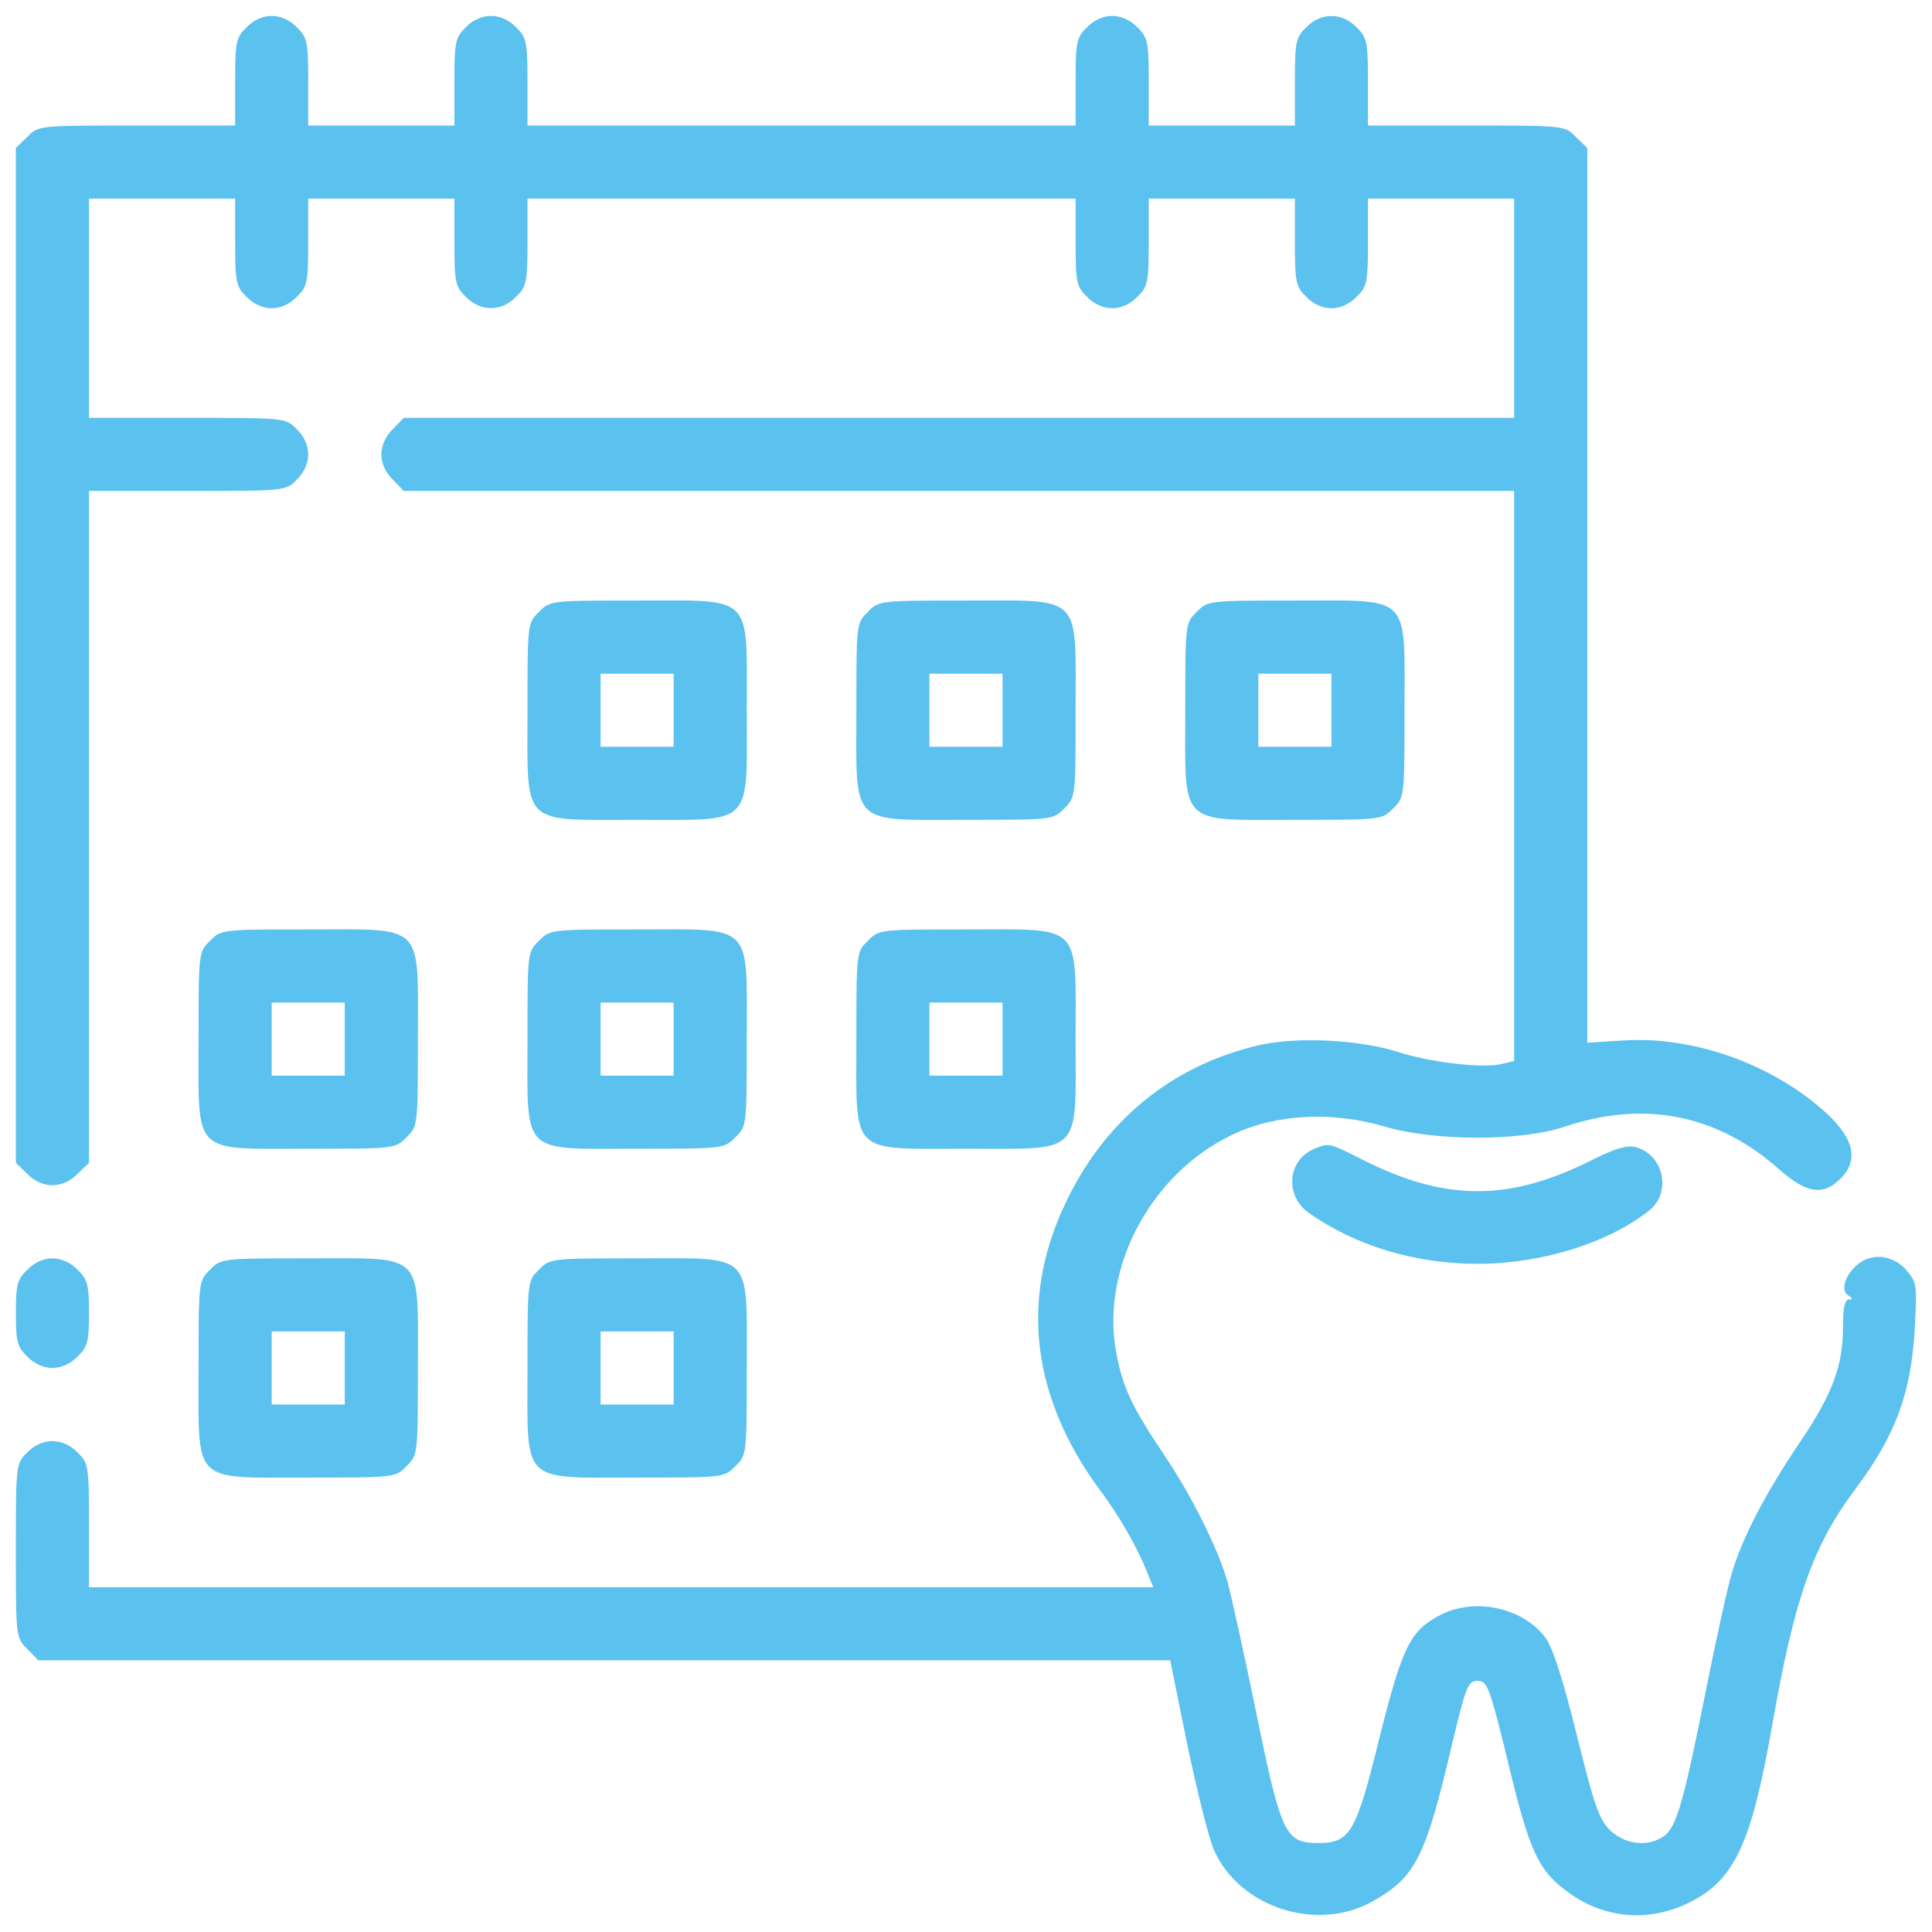
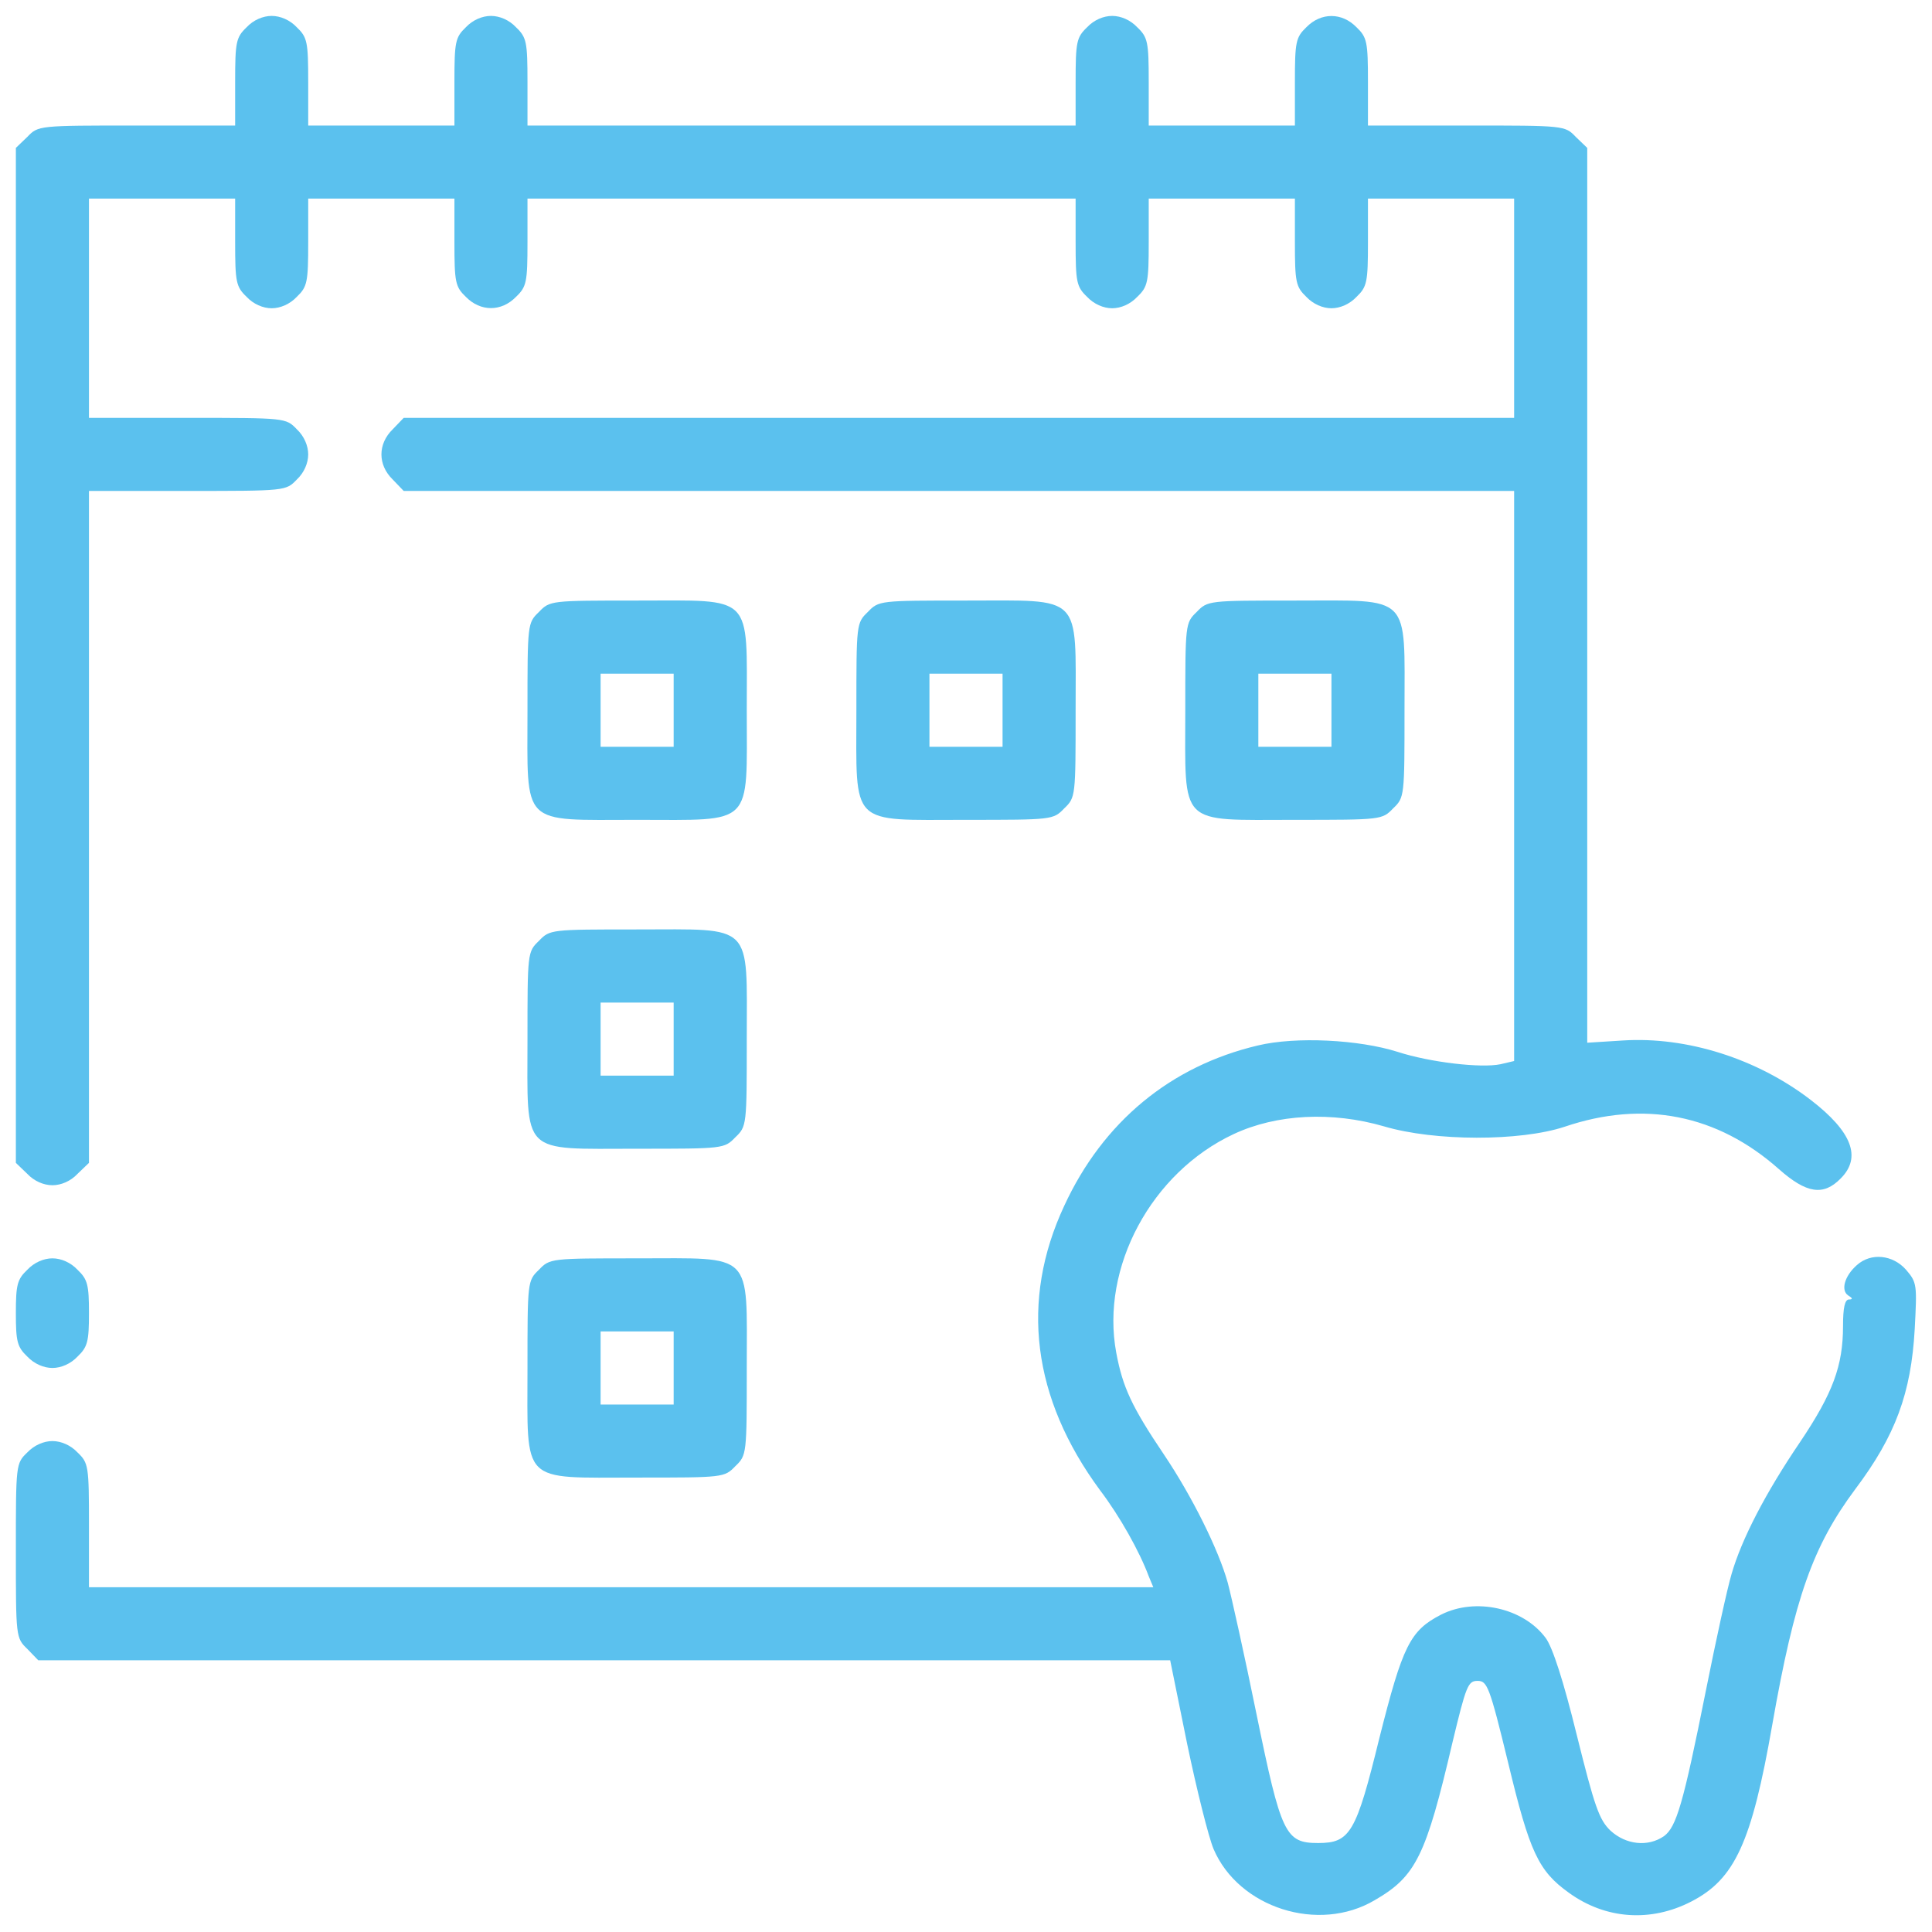
<svg xmlns="http://www.w3.org/2000/svg" width="38" height="38" viewBox="0 0 38 38" fill="none">
  <path d="M4.85 0.537C4.643 0.735 4.625 0.825 4.625 1.615V2.469H2.693C0.753 2.469 0.753 2.469 0.537 2.693L0.312 2.909V12.891V22.872L0.537 23.088C0.672 23.232 0.861 23.312 1.031 23.312C1.202 23.312 1.391 23.232 1.525 23.088L1.75 22.872V16.26V9.656H3.682C5.622 9.656 5.622 9.656 5.838 9.432C5.982 9.297 6.062 9.108 6.062 8.938C6.062 8.767 5.982 8.578 5.838 8.443C5.622 8.219 5.622 8.219 3.682 8.219H1.75V6.063V3.906H3.188H4.625V4.76C4.625 5.55 4.643 5.64 4.85 5.838C4.984 5.982 5.173 6.063 5.344 6.063C5.514 6.063 5.703 5.982 5.838 5.838C6.045 5.64 6.062 5.55 6.062 4.76V3.906H7.5H8.938V4.76C8.938 5.55 8.955 5.64 9.162 5.838C9.45 6.134 9.863 6.134 10.15 5.838C10.357 5.64 10.375 5.55 10.375 4.76V3.906H15.766H21.156V4.76C21.156 5.55 21.174 5.64 21.381 5.838C21.516 5.982 21.704 6.063 21.875 6.063C22.046 6.063 22.234 5.982 22.369 5.838C22.576 5.64 22.594 5.55 22.594 4.76V3.906H24.031H25.469V4.76C25.469 5.55 25.487 5.64 25.693 5.838C25.828 5.982 26.017 6.063 26.188 6.063C26.358 6.063 26.547 5.982 26.682 5.838C26.888 5.64 26.906 5.55 26.906 4.76V3.906H28.344H29.781V6.063V8.219H18.865H7.94L7.725 8.443C7.428 8.731 7.428 9.144 7.725 9.432L7.94 9.656H18.865H29.781V15.262V20.869L29.512 20.932C29.134 21.012 28.128 20.896 27.49 20.689C26.727 20.447 25.487 20.384 24.741 20.563C23.025 20.968 21.695 22.064 20.932 23.717C20.06 25.586 20.303 27.499 21.632 29.305C22.028 29.826 22.414 30.518 22.594 31.003L22.684 31.219H12.217H1.75V30.006C1.75 28.829 1.741 28.775 1.525 28.568C1.391 28.425 1.202 28.344 1.031 28.344C0.861 28.344 0.672 28.425 0.537 28.568C0.312 28.784 0.312 28.802 0.312 30.5C0.312 32.198 0.312 32.216 0.537 32.432L0.753 32.656H11.884H23.016L23.348 34.291C23.537 35.199 23.771 36.133 23.869 36.367C24.364 37.526 25.936 38.029 27.041 37.373C27.85 36.906 28.047 36.502 28.568 34.273C28.838 33.15 28.874 33.061 29.062 33.061C29.251 33.061 29.296 33.159 29.665 34.678C30.087 36.43 30.257 36.798 30.859 37.229C31.578 37.75 32.468 37.813 33.267 37.4C34.121 36.96 34.453 36.241 34.857 33.932C35.298 31.416 35.657 30.41 36.493 29.287C37.283 28.236 37.589 27.4 37.66 26.143C37.706 25.271 37.706 25.226 37.49 24.975C37.229 24.678 36.798 24.633 36.52 24.885C36.277 25.1 36.205 25.379 36.349 25.478C36.439 25.532 36.448 25.559 36.367 25.559C36.286 25.559 36.25 25.72 36.25 26.08C36.25 26.861 36.052 27.4 35.406 28.362C34.723 29.368 34.255 30.275 34.058 30.958C33.977 31.228 33.752 32.252 33.555 33.24C33.105 35.495 32.971 35.936 32.728 36.115C32.414 36.331 31.982 36.286 31.677 36.007C31.452 35.792 31.363 35.531 31.012 34.121C30.752 33.061 30.536 32.396 30.401 32.216C29.961 31.623 29.018 31.416 28.344 31.758C27.733 32.072 27.589 32.369 27.131 34.184C26.673 36.052 26.556 36.25 25.927 36.25C25.28 36.25 25.199 36.079 24.714 33.716C24.48 32.566 24.22 31.398 24.148 31.129C23.968 30.482 23.447 29.431 22.89 28.604C22.261 27.67 22.082 27.284 21.956 26.61C21.641 24.93 22.648 23.061 24.265 22.306C25.109 21.911 26.197 21.857 27.221 22.154C28.218 22.45 29.898 22.45 30.77 22.163C32.333 21.632 33.779 21.92 34.992 22.998C35.531 23.474 35.864 23.528 36.205 23.178C36.618 22.765 36.43 22.261 35.612 21.632C34.561 20.824 33.177 20.384 31.919 20.465L31.219 20.509V11.714V2.909L30.994 2.693C30.779 2.469 30.779 2.469 28.838 2.469H26.906V1.615C26.906 0.825 26.888 0.735 26.682 0.537C26.394 0.241 25.981 0.241 25.693 0.537C25.487 0.735 25.469 0.825 25.469 1.615V2.469H24.031H22.594V1.615C22.594 0.825 22.576 0.735 22.369 0.537C22.234 0.393 22.046 0.313 21.875 0.313C21.704 0.313 21.516 0.393 21.381 0.537C21.174 0.735 21.156 0.825 21.156 1.615V2.469H15.766H10.375V1.615C10.375 0.825 10.357 0.735 10.15 0.537C10.016 0.393 9.827 0.313 9.656 0.313C9.486 0.313 9.297 0.393 9.162 0.537C8.955 0.735 8.938 0.825 8.938 1.615V2.469H7.5H6.062V1.615C6.062 0.825 6.045 0.735 5.838 0.537C5.703 0.393 5.514 0.313 5.344 0.313C5.173 0.313 4.984 0.393 4.85 0.537Z" fill="#5BC1EE" />
  <path d="M10.6 12.037C10.375 12.253 10.375 12.271 10.375 13.969C10.375 16.278 10.222 16.125 12.531 16.125C14.84 16.125 14.688 16.278 14.688 13.969C14.688 11.66 14.84 11.812 12.531 11.812C10.833 11.812 10.815 11.812 10.6 12.037ZM13.25 13.969V14.688H12.531H11.813V13.969V13.25H12.531H13.25V13.969Z" fill="#5BC1EE" />
  <path d="M17.069 12.037C16.844 12.253 16.844 12.271 16.844 13.969C16.844 16.278 16.691 16.125 19 16.125C20.698 16.125 20.716 16.125 20.932 15.9C21.156 15.685 21.156 15.667 21.156 13.969C21.156 11.66 21.309 11.812 19 11.812C17.302 11.812 17.284 11.812 17.069 12.037ZM19.719 13.969V14.688H19H18.281V13.969V13.25H19H19.719V13.969Z" fill="#5BC1EE" />
  <path d="M23.537 12.037C23.313 12.253 23.313 12.271 23.313 13.969C23.313 16.278 23.16 16.125 25.469 16.125C27.167 16.125 27.185 16.125 27.401 15.9C27.625 15.685 27.625 15.667 27.625 13.969C27.625 11.66 27.778 11.812 25.469 11.812C23.771 11.812 23.753 11.812 23.537 12.037ZM26.188 13.969V14.688H25.469H24.75V13.969V13.25H25.469H26.188V13.969Z" fill="#5BC1EE" />
-   <path d="M4.131 18.506C3.906 18.721 3.906 18.739 3.906 20.438C3.906 22.747 3.754 22.594 6.063 22.594C7.761 22.594 7.779 22.594 7.994 22.369C8.219 22.154 8.219 22.136 8.219 20.438C8.219 18.128 8.372 18.281 6.063 18.281C4.365 18.281 4.347 18.281 4.131 18.506ZM6.781 20.438V21.156H6.063H5.344V20.438V19.719H6.063H6.781V20.438Z" fill="#5BC1EE" />
  <path d="M10.6 18.506C10.375 18.721 10.375 18.739 10.375 20.438C10.375 22.747 10.222 22.594 12.531 22.594C14.229 22.594 14.247 22.594 14.463 22.369C14.688 22.154 14.688 22.136 14.688 20.438C14.688 18.128 14.84 18.281 12.531 18.281C10.833 18.281 10.815 18.281 10.6 18.506ZM13.25 20.438V21.156H12.531H11.813V20.438V19.719H12.531H13.25V20.438Z" fill="#5BC1EE" />
-   <path d="M17.069 18.506C16.844 18.721 16.844 18.739 16.844 20.438C16.844 22.747 16.691 22.594 19 22.594C21.309 22.594 21.156 22.747 21.156 20.438C21.156 18.128 21.309 18.281 19 18.281C17.302 18.281 17.284 18.281 17.069 18.506ZM19.719 20.438V21.156H19H18.281V20.438V19.719H19H19.719V20.438Z" fill="#5BC1EE" />
-   <path d="M25.855 22.594C25.325 22.809 25.262 23.51 25.738 23.852C26.645 24.498 27.831 24.858 29.062 24.858C30.32 24.858 31.641 24.445 32.44 23.807C32.889 23.447 32.719 22.693 32.153 22.558C32.009 22.522 31.748 22.594 31.326 22.809C29.691 23.636 28.433 23.636 26.798 22.809C26.142 22.477 26.142 22.477 25.855 22.594Z" fill="#5BC1EE" />
  <path d="M0.537 24.975C0.339 25.163 0.312 25.271 0.312 25.828C0.312 26.385 0.339 26.493 0.537 26.682C0.672 26.825 0.861 26.906 1.031 26.906C1.202 26.906 1.391 26.825 1.525 26.682C1.723 26.493 1.75 26.385 1.75 25.828C1.75 25.271 1.723 25.163 1.525 24.975C1.391 24.831 1.202 24.75 1.031 24.75C0.861 24.75 0.672 24.831 0.537 24.975Z" fill="#5BC1EE" />
-   <path d="M4.131 24.975C3.906 25.19 3.906 25.208 3.906 26.906C3.906 29.215 3.754 29.062 6.063 29.062C7.761 29.062 7.779 29.062 7.994 28.838C8.219 28.622 8.219 28.604 8.219 26.906C8.219 24.597 8.372 24.75 6.063 24.75C4.365 24.75 4.347 24.75 4.131 24.975ZM6.781 26.906V27.625H6.063H5.344V26.906V26.188H6.063H6.781V26.906Z" fill="#5BC1EE" />
  <path d="M10.6 24.975C10.375 25.19 10.375 25.208 10.375 26.906C10.375 29.215 10.222 29.062 12.531 29.062C14.229 29.062 14.247 29.062 14.463 28.838C14.688 28.622 14.688 28.604 14.688 26.906C14.688 24.597 14.84 24.75 12.531 24.75C10.833 24.75 10.815 24.75 10.6 24.975ZM13.25 26.906V27.625H12.531H11.813V26.906V26.188H12.531H13.25V26.906Z" fill="#5BC1EE" />
</svg>